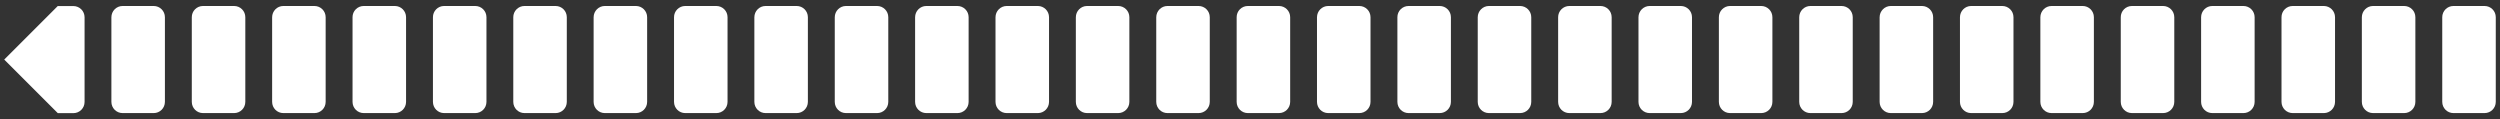
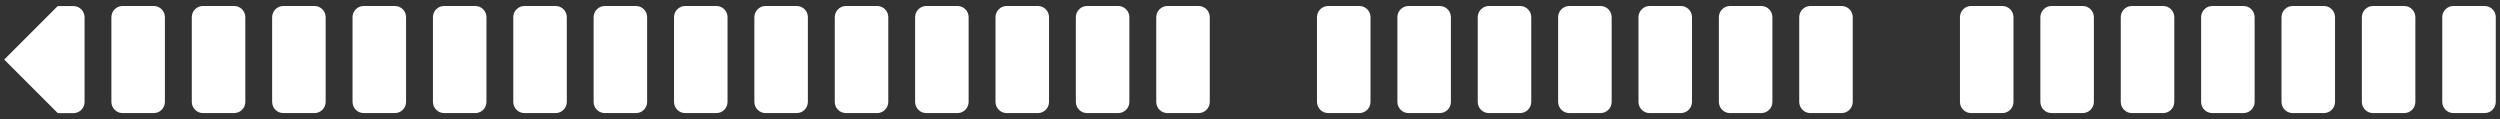
<svg xmlns="http://www.w3.org/2000/svg" version="1.1" baseProfile="tiny" id="Layer_1" x="0px" y="0px" width="3840px" height="183.1px" viewBox="0 0 3840 183.1" xml:space="preserve">
  <rect x="0" y="0" width="3840" height="183.1" fill="#333333" stroke="none" />
  <path fill="#FFFFFF" d="M188.3,9.2h47.8c9.5,0,17.2,7.7,17.2,17.2v130.1c0,9.5-7.7,17.2-17.2,17.2h-47.8c-9.5,0-17.2-7.7-17.2-17.2  V26.5C171.1,17,178.8,9.2,188.3,9.2z" />
  <path fill="#FFFFFF" d="M311.8,9.2h47.8c9.5,0,17.2,7.7,17.2,17.2v130.1c0,9.5-7.7,17.2-17.2,17.2h-47.8c-9.5,0-17.2-7.7-17.2-17.2  V26.5C294.5,17,302.2,9.2,311.8,9.2z" />
  <path fill="#FFFFFF" d="M435.2,9.2H483c9.5,0,17.2,7.7,17.2,17.2v130.1c0,9.5-7.7,17.2-17.2,17.2h-47.8c-9.5,0-17.2-7.7-17.2-17.2  V26.5C418,17,425.7,9.2,435.2,9.2z" />
  <path fill="#FFFFFF" d="M558.7,9.2h47.8c9.5,0,17.2,7.7,17.2,17.2v130.1c0,9.5-7.7,17.2-17.2,17.2h-47.8c-9.5,0-17.2-7.7-17.2-17.2  V26.5C541.4,17,549.1,9.2,558.7,9.2z" />
  <path fill="#FFFFFF" d="M682.1,9.2H730c9.5,0,17.2,7.7,17.2,17.2v130.1c0,9.5-7.7,17.2-17.2,17.2h-47.8c-9.5,0-17.2-7.7-17.2-17.2  V26.5C664.9,17,672.6,9.2,682.1,9.2z" />
  <path fill="#FFFFFF" d="M805.6,9.2h47.8c9.5,0,17.2,7.7,17.2,17.2v130.1c0,9.5-7.7,17.2-17.2,17.2h-47.8c-9.5,0-17.2-7.7-17.2-17.2  V26.5C788.3,17,796.1,9.2,805.6,9.2z" />
  <path fill="#FFFFFF" d="M929,9.2h47.8c9.5,0,17.2,7.7,17.2,17.2v130.1c0,9.5-7.7,17.2-17.2,17.2H929c-9.5,0-17.2-7.7-17.2-17.2V26.5  C911.8,17,919.5,9.2,929,9.2z" />
  <path fill="#FFFFFF" d="M1052.5,9.2h47.8c9.5,0,17.2,7.7,17.2,17.2v130.1c0,9.5-7.7,17.2-17.2,17.2h-47.8c-9.5,0-17.2-7.7-17.2-17.2  V26.5C1035.2,17,1043,9.2,1052.5,9.2z" />
  <path fill="#FFFFFF" d="M1175.9,9.2h47.8c9.5,0,17.2,7.7,17.2,17.2v130.1c0,9.5-7.7,17.2-17.2,17.2h-47.8c-9.5,0-17.2-7.7-17.2-17.2  V26.5C1158.7,17,1166.4,9.2,1175.9,9.2z" />
  <path fill="#FFFFFF" d="M1299.4,9.2h47.8c9.5,0,17.2,7.7,17.2,17.2v130.1c0,9.5-7.7,17.2-17.2,17.2h-47.8c-9.5,0-17.2-7.7-17.2-17.2  V26.5C1282.2,17,1289.9,9.2,1299.4,9.2z" />
  <path fill="#FFFFFF" d="M1422.8,9.2h47.8c9.5,0,17.2,7.7,17.2,17.2v130.1c0,9.5-7.7,17.2-17.2,17.2h-47.8c-9.5,0-17.2-7.7-17.2-17.2  V26.5C1405.6,17,1413.3,9.2,1422.8,9.2z" />
  <path fill="#FFFFFF" d="M1546.3,9.2h47.8c9.5,0,17.2,7.7,17.2,17.2v130.1c0,9.5-7.7,17.2-17.2,17.2h-47.8c-9.5,0-17.2-7.7-17.2-17.2  V26.5C1529.1,17,1536.8,9.2,1546.3,9.2z" />
  <path fill="#FFFFFF" d="M1669.7,9.2h47.8c9.5,0,17.2,7.7,17.2,17.2v130.1c0,9.5-7.7,17.2-17.2,17.2h-47.8c-9.5,0-17.2-7.7-17.2-17.2  V26.5C1652.5,17,1660.2,9.2,1669.7,9.2z" />
  <path fill="#FFFFFF" d="M1793.2,9.2h47.8c9.5,0,17.2,7.7,17.2,17.2v130.1c0,9.5-7.7,17.2-17.2,17.2h-47.8c-9.5,0-17.2-7.7-17.2-17.2  V26.5C1776,17,1783.7,9.2,1793.2,9.2z" />
-   <path fill="#FFFFFF" d="M1916.7,9.2h47.8c9.5,0,17.2,7.7,17.2,17.2v130.1c0,9.5-7.7,17.2-17.2,17.2h-47.8c-9.5,0-17.2-7.7-17.2-17.2  V26.5C1899.4,17,1907.1,9.2,1916.7,9.2z" />
  <path fill="#FFFFFF" d="M2040.1,9.2h47.8c9.5,0,17.2,7.7,17.2,17.2v130.1c0,9.5-7.7,17.2-17.2,17.2h-47.8c-9.5,0-17.2-7.7-17.2-17.2  V26.5C2022.9,17,2030.6,9.2,2040.1,9.2z" />
  <path fill="#FFFFFF" d="M2163.6,9.2h47.8c9.5,0,17.2,7.7,17.2,17.2v130.1c0,9.5-7.7,17.2-17.2,17.2h-47.8c-9.5,0-17.2-7.7-17.2-17.2  V26.5C2146.3,17,2154,9.2,2163.6,9.2z" />
  <path fill="#FFFFFF" d="M2287,9.2h47.8c9.5,0,17.2,7.7,17.2,17.2v130.1c0,9.5-7.7,17.2-17.2,17.2H2287c-9.5,0-17.2-7.7-17.2-17.2  V26.5C2269.8,17,2277.5,9.2,2287,9.2z" />
  <path fill="#FFFFFF" d="M2410.5,9.2h47.8c9.5,0,17.2,7.7,17.2,17.2v130.1c0,9.5-7.7,17.2-17.2,17.2h-47.8c-9.5,0-17.2-7.7-17.2-17.2  V26.5C2393.2,17,2401,9.2,2410.5,9.2z" />
  <path fill="#FFFFFF" d="M2533.9,9.2h47.8c9.5,0,17.2,7.7,17.2,17.2v130.1c0,9.5-7.7,17.2-17.2,17.2h-47.8c-9.5,0-17.2-7.7-17.2-17.2  V26.5C2516.7,17,2524.4,9.2,2533.9,9.2z" />
  <path fill="#FFFFFF" d="M2657.4,9.2h47.8c9.5,0,17.2,7.7,17.2,17.2v130.1c0,9.5-7.7,17.2-17.2,17.2h-47.8c-9.5,0-17.2-7.7-17.2-17.2  V26.5C2640.1,17,2647.9,9.2,2657.4,9.2z" />
  <path fill="#FFFFFF" d="M2780.8,9.2h47.8c9.5,0,17.2,7.7,17.2,17.2v130.1c0,9.5-7.7,17.2-17.2,17.2h-47.8c-9.5,0-17.2-7.7-17.2-17.2  V26.5C2763.6,17,2771.3,9.2,2780.8,9.2z" />
-   <path fill="#FFFFFF" d="M2904.3,9.2h47.8c9.5,0,17.2,7.7,17.2,17.2v130.1c0,9.5-7.7,17.2-17.2,17.2h-47.8c-9.5,0-17.2-7.7-17.2-17.2  V26.5C2887.1,17,2894.8,9.2,2904.3,9.2z" />
  <path fill="#FFFFFF" d="M3027.7,9.2h47.8c9.5,0,17.2,7.7,17.2,17.2v130.1c0,9.5-7.7,17.2-17.2,17.2h-47.8c-9.5,0-17.2-7.7-17.2-17.2  V26.5C3010.5,17,3018.2,9.2,3027.7,9.2z" />
  <path fill="#FFFFFF" d="M3151.2,9.2h47.8c9.5,0,17.2,7.7,17.2,17.2v130.1c0,9.5-7.7,17.2-17.2,17.2h-47.8c-9.5,0-17.2-7.7-17.2-17.2  V26.5C3134,17,3141.7,9.2,3151.2,9.2z" />
  <path fill="#FFFFFF" d="M3274.7,9.2h47.8c9.5,0,17.2,7.7,17.2,17.2v130.1c0,9.5-7.7,17.2-17.2,17.2h-47.8c-9.5,0-17.2-7.7-17.2-17.2  V26.5C3257.4,17,3265.1,9.2,3274.7,9.2z" />
  <path fill="#FFFFFF" d="M3398.1,9.2h47.8c9.5,0,17.2,7.7,17.2,17.2v130.1c0,9.5-7.7,17.2-17.2,17.2h-47.8c-9.5,0-17.2-7.7-17.2-17.2  V26.5C3380.9,17,3388.6,9.2,3398.1,9.2z" />
  <path fill="#FFFFFF" d="M3521.6,9.2h47.8c9.5,0,17.2,7.7,17.2,17.2v130.1c0,9.5-7.7,17.2-17.2,17.2h-47.8c-9.5,0-17.2-7.7-17.2-17.2  V26.5C3504.3,17,3512,9.2,3521.6,9.2z" />
  <path fill="#FFFFFF" d="M3645,9.2h47.8c9.5,0,17.2,7.7,17.2,17.2v130.1c0,9.5-7.7,17.2-17.2,17.2H3645c-9.5,0-17.2-7.7-17.2-17.2  V26.5C3627.8,17,3635.5,9.2,3645,9.2z" />
  <path fill="#FFFFFF" d="M3768.5,9.2h47.8c9.5,0,17.2,7.7,17.2,17.2v130.1c0,9.5-7.7,17.2-17.2,17.2h-47.8c-9.5,0-17.2-7.7-17.2-17.2  V26.5C3751.2,17,3759,9.2,3768.5,9.2z" />
  <path fill="#FFFFFF" d="M88.8,9.2L6.5,91.5l82.3,82.3h23.9c9.5,0,17.2-7.7,17.2-17.2V26.5c0-9.5-7.7-17.2-17.2-17.2H88.8z" />
</svg>